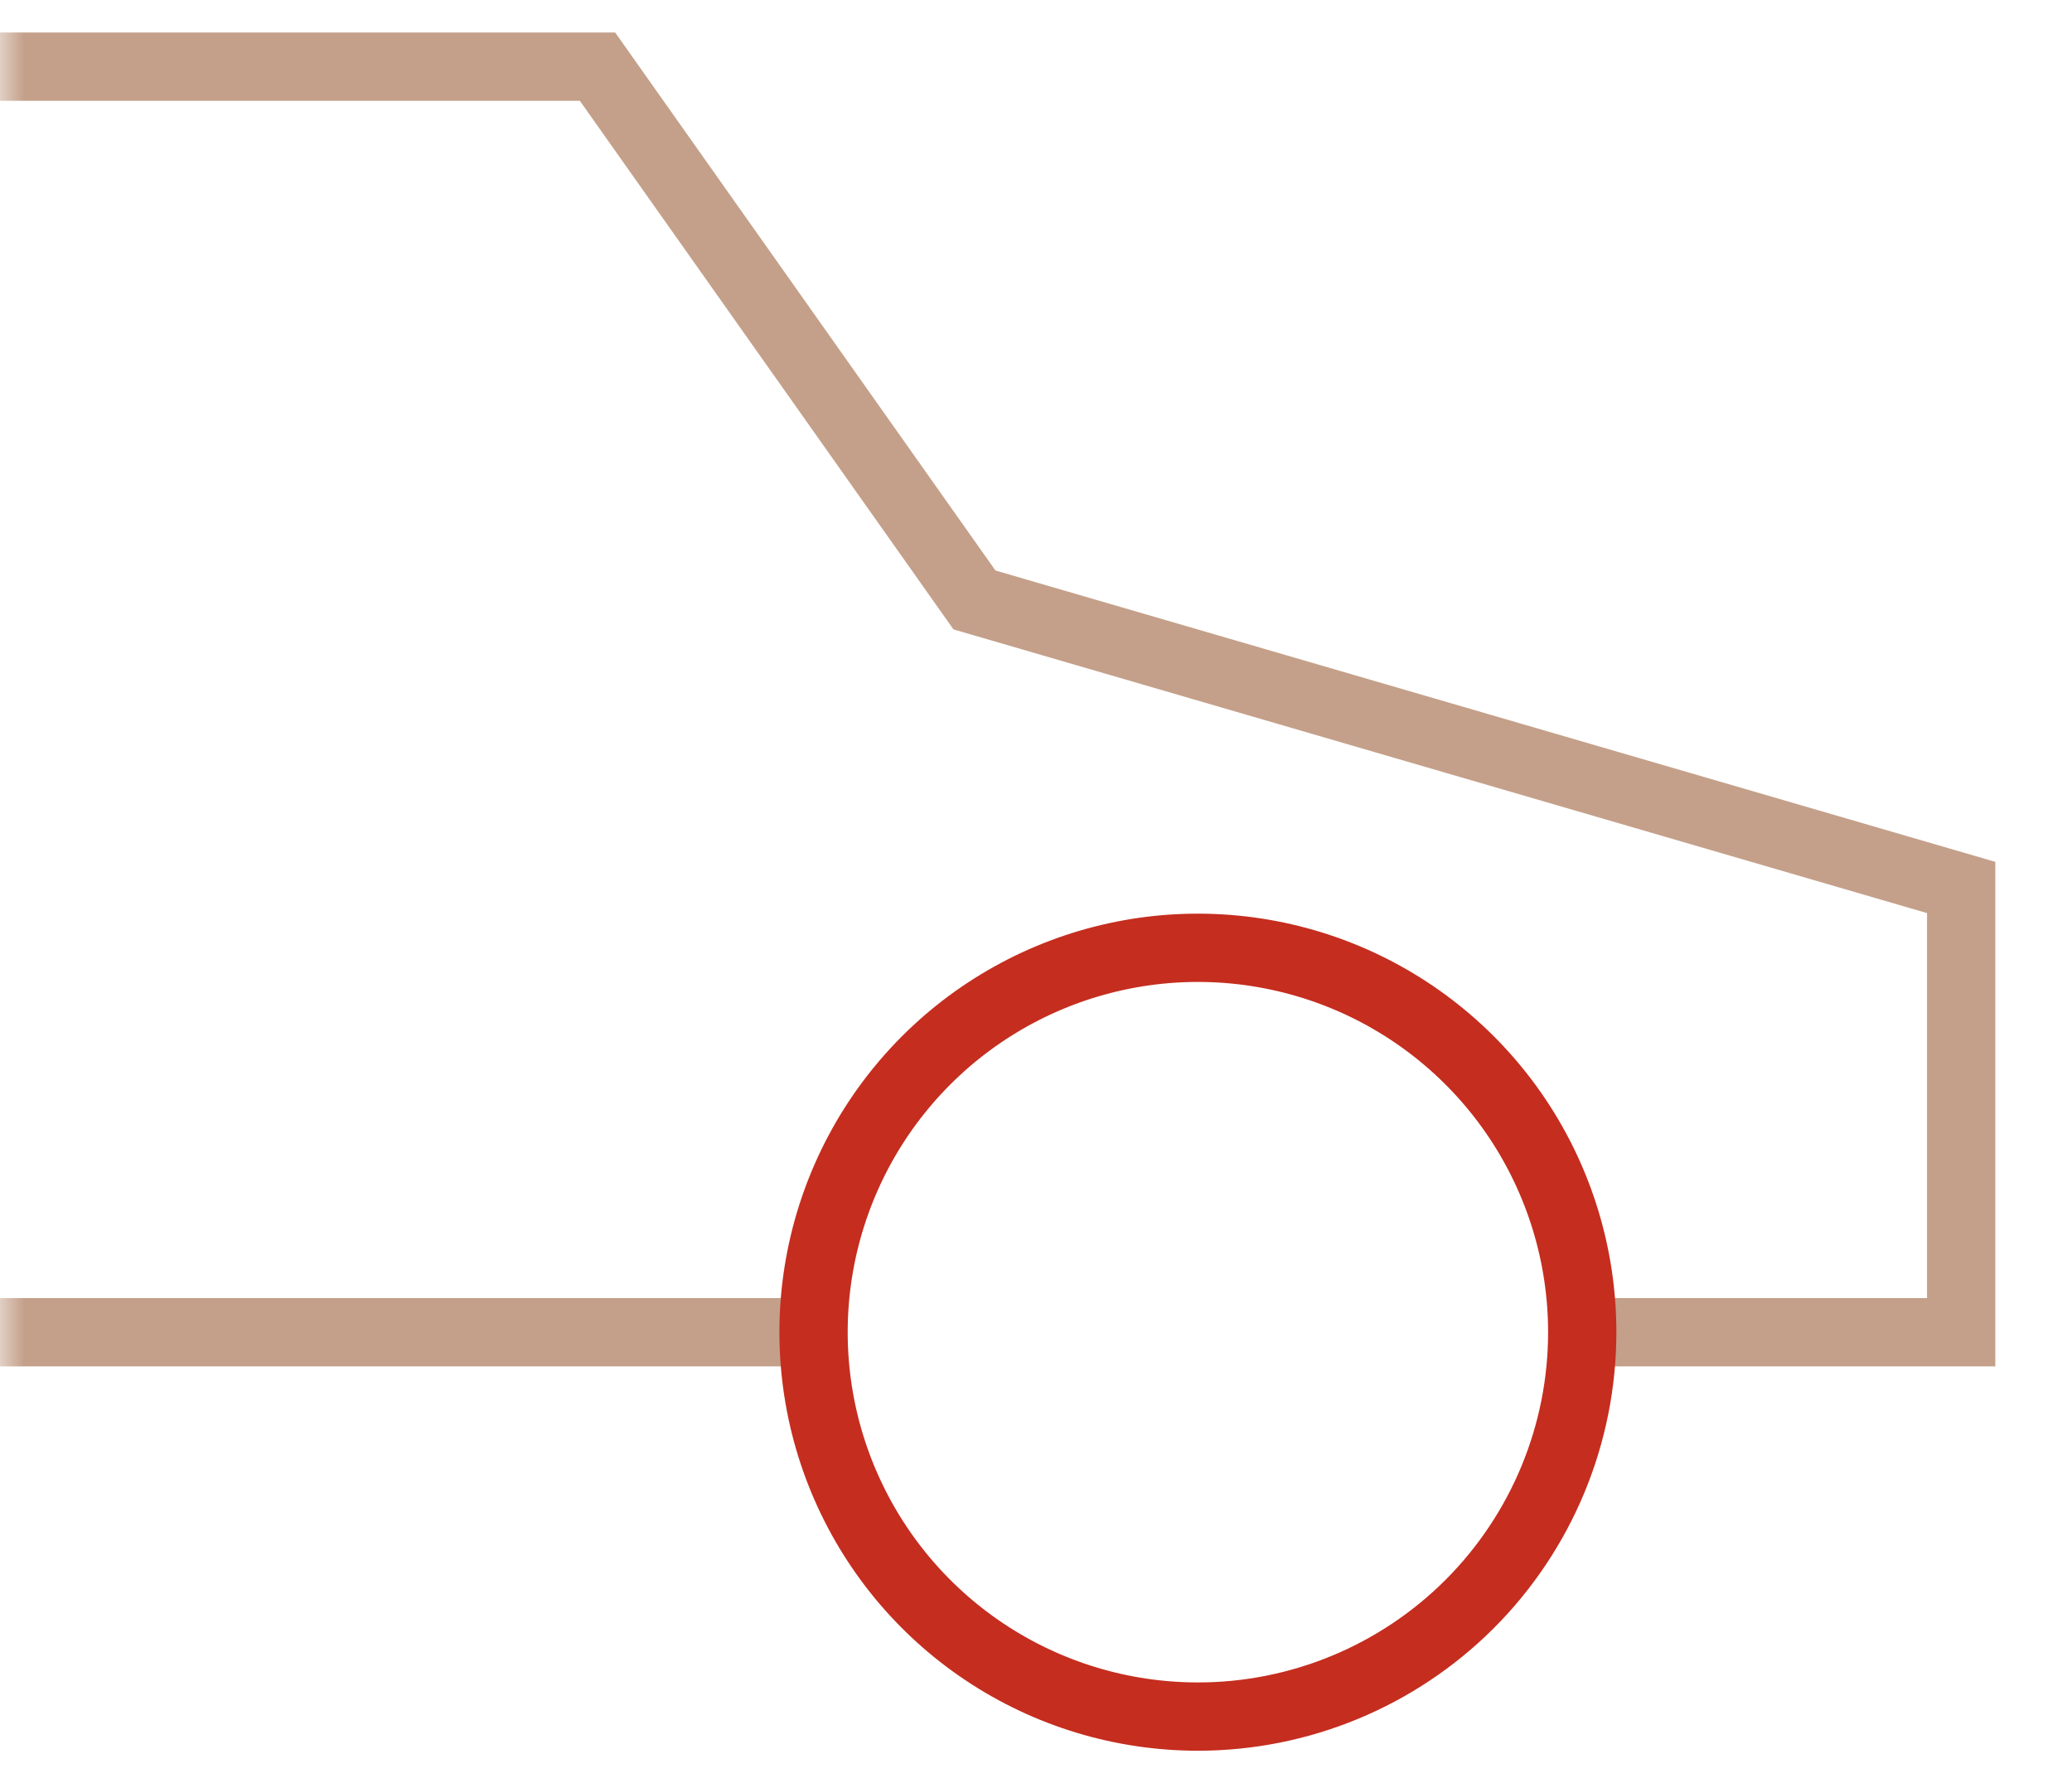
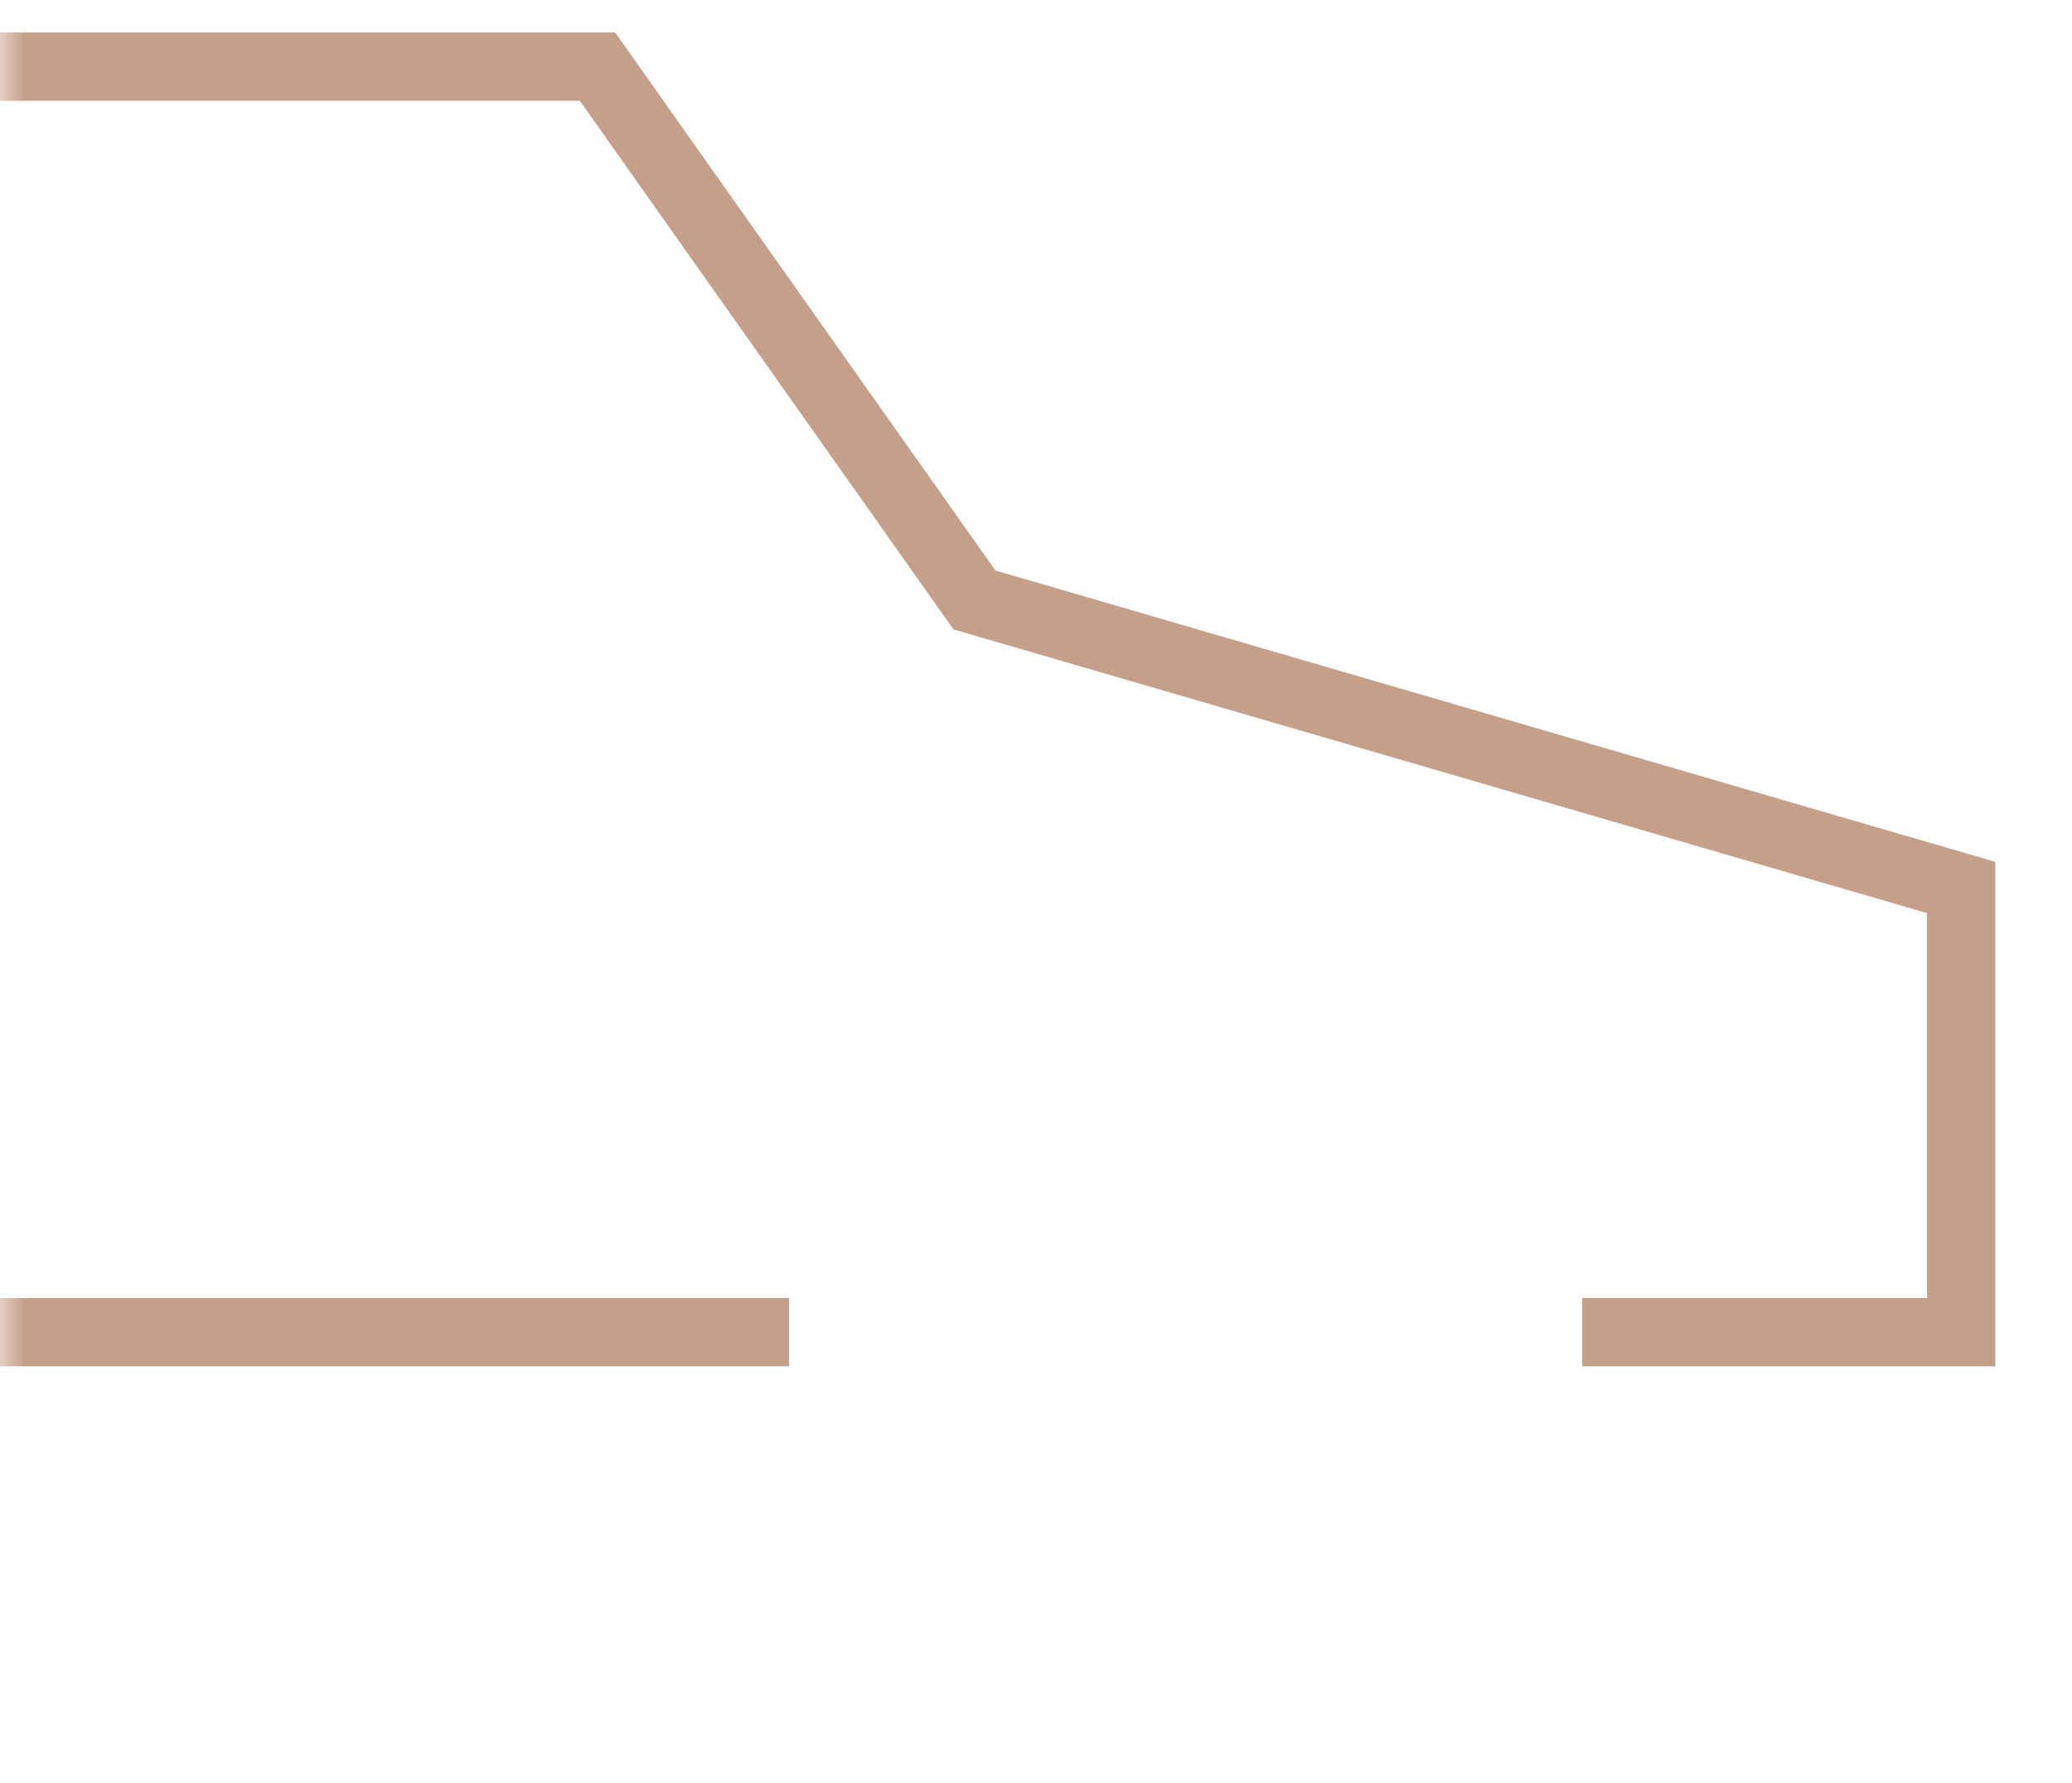
<svg xmlns="http://www.w3.org/2000/svg" width="43" height="37" viewBox="0 0 43 37" fill="none">
  <mask id="mask0_2118_514" style="mask-type:luminance" maskUnits="userSpaceOnUse" x="0" y="0" width="43" height="37">
-     <path d="M42.083 0H0V37H42.083V0Z" fill="white" />
+     <path d="M42.083 0H0V37H42.083Z" fill="white" />
  </mask>
  <g mask="url(#mask0_2118_514)">
    <path d="M16.376 27.644H0M32.836 27.644H40.7V18.415L20.223 12.449L12.4 1.383H0" stroke="#C4A08A" stroke-width="1.417" stroke-miterlimit="10" />
-     <path d="M32.836 27.644C32.836 26.066 32.368 24.524 31.492 23.212C30.616 21.901 29.37 20.878 27.913 20.274C26.455 19.671 24.851 19.512 23.304 19.82C21.757 20.128 20.335 20.888 19.22 22.003C18.104 23.119 17.345 24.54 17.037 26.087C16.729 27.634 16.887 29.238 17.491 30.696C18.095 32.153 19.117 33.399 20.429 34.275C21.741 35.152 23.283 35.619 24.861 35.619C26.976 35.619 29.004 34.778 30.5 33.283C31.995 31.787 32.836 29.759 32.836 27.644Z" stroke="#C52D1F" stroke-width="1.417" stroke-miterlimit="10" />
  </g>
</svg>